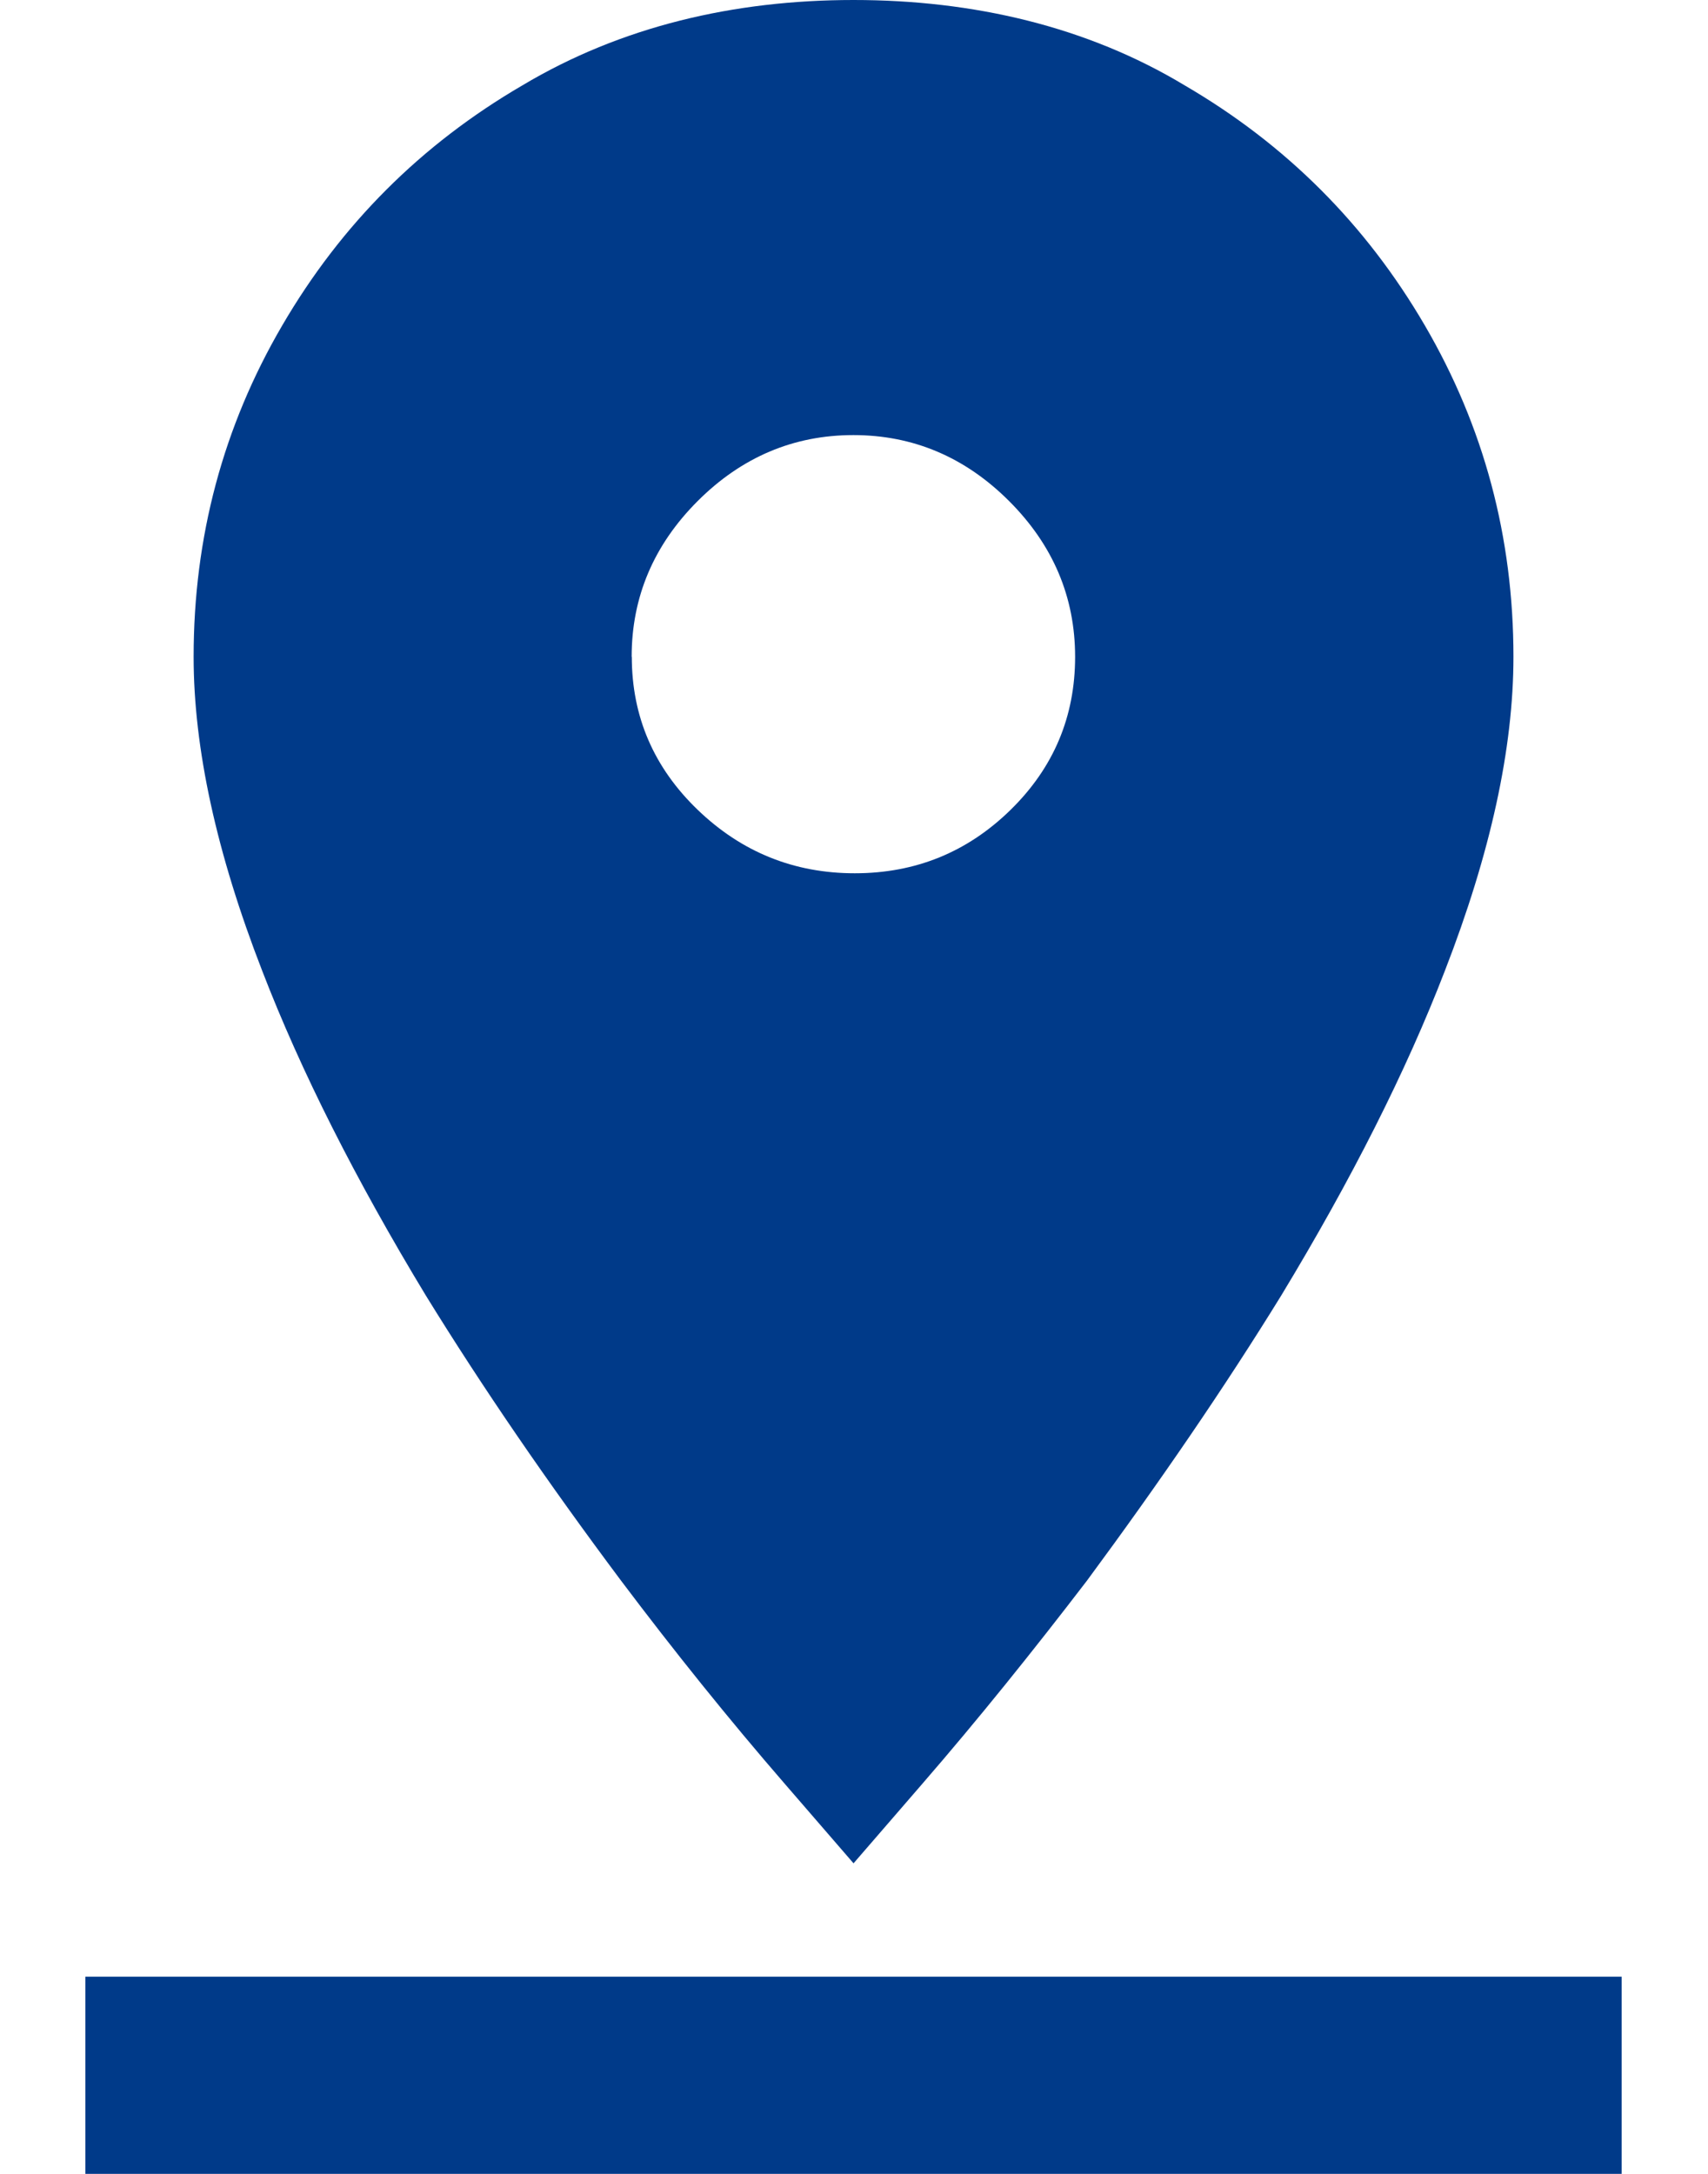
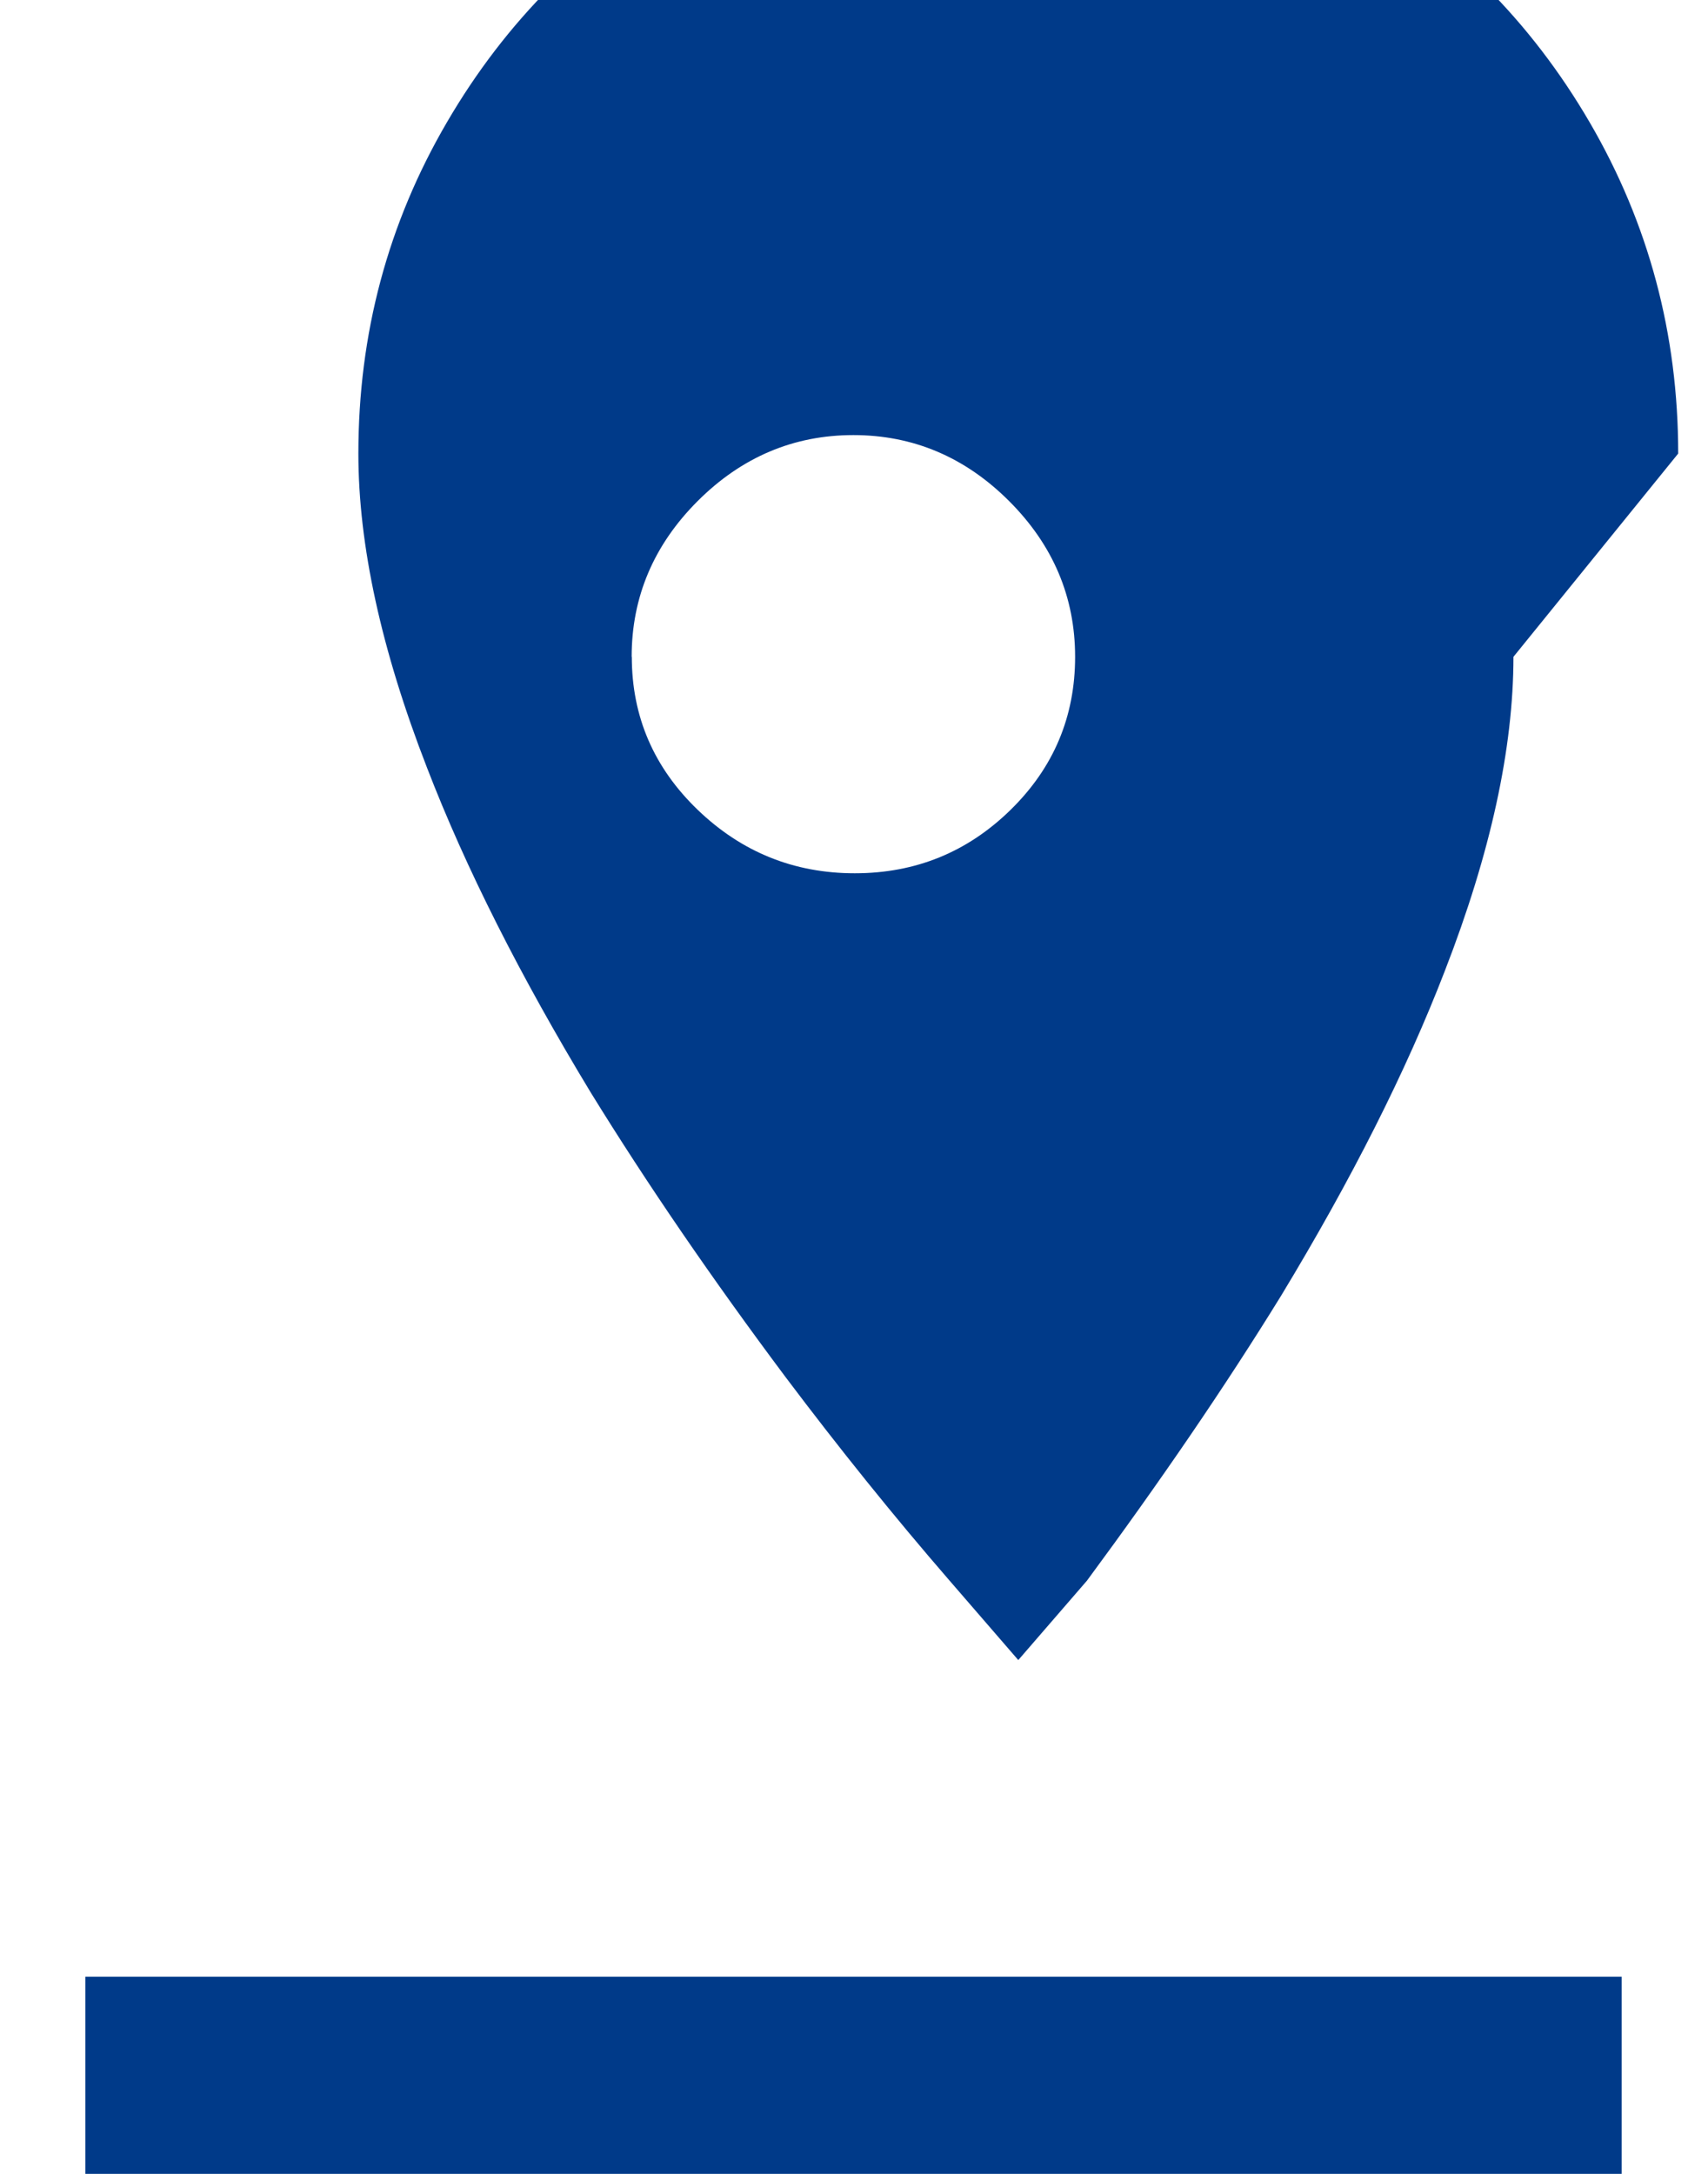
<svg xmlns="http://www.w3.org/2000/svg" id="SVGDoc" width="11" height="14" version="1.1" viewBox="0 0 11 14">
  <defs />
  <desc>Generated with Avocode.</desc>
  <g>
    <g>
      <title>pin_drop - material</title>
      <g>
        <title>Shape</title>
-         <path d="M9.747,4.23c0,0.589 -0.147,1.264 -0.442,2.023c-0.249,0.646 -0.601,1.343 -1.054,2.091c-0.363,0.589 -0.782,1.201 -1.251,1.836c-0.347,0.453 -0.698,0.89 -1.061,1.309l-0.442,0.511l-0.442,-0.511c-0.363,-0.419 -0.714,-0.856 -1.055,-1.309c-0.475,-0.635 -0.894,-1.247 -1.257,-1.836c-0.453,-0.748 -0.805,-1.445 -1.054,-2.091c-0.295,-0.759 -0.442,-1.434 -0.442,-2.023c0,-0.771 0.19,-1.482 0.57,-2.133c0.38,-0.652 0.895,-1.167 1.547,-1.547c0.636,-0.38 1.363,-0.55 2.133,-0.55c0.771,0 1.503,0.17 2.133,0.55c0.652,0.38 1.167,0.895 1.547,1.547c0.38,0.652 0.57,1.363 0.57,2.133zM4.069,4.23c0,0.385 0.142,0.714 0.425,0.986c0.283,0.272 0.62,0.408 1.011,0.408c0.391,0 0.725,-0.136 1.003,-0.408c0.278,-0.272 0.416,-0.601 0.416,-0.986c0,-0.385 -0.142,-0.72 -0.425,-1.003c-0.283,-0.283 -0.618,-0.425 -1.003,-0.425c-0.385,0 -0.72,0.142 -1.003,0.425c-0.283,0.283 -0.425,0.618 -0.425,1.003zM0.55,12.73h9.894v1.394h-9.894z" fill="#003a89" fill-opacity="1" />
+         <path d="M9.747,4.23c0,0.589 -0.147,1.264 -0.442,2.023c-0.249,0.646 -0.601,1.343 -1.054,2.091c-0.363,0.589 -0.782,1.201 -1.251,1.836l-0.442,0.511l-0.442,-0.511c-0.363,-0.419 -0.714,-0.856 -1.055,-1.309c-0.475,-0.635 -0.894,-1.247 -1.257,-1.836c-0.453,-0.748 -0.805,-1.445 -1.054,-2.091c-0.295,-0.759 -0.442,-1.434 -0.442,-2.023c0,-0.771 0.19,-1.482 0.57,-2.133c0.38,-0.652 0.895,-1.167 1.547,-1.547c0.636,-0.38 1.363,-0.55 2.133,-0.55c0.771,0 1.503,0.17 2.133,0.55c0.652,0.38 1.167,0.895 1.547,1.547c0.38,0.652 0.57,1.363 0.57,2.133zM4.069,4.23c0,0.385 0.142,0.714 0.425,0.986c0.283,0.272 0.62,0.408 1.011,0.408c0.391,0 0.725,-0.136 1.003,-0.408c0.278,-0.272 0.416,-0.601 0.416,-0.986c0,-0.385 -0.142,-0.72 -0.425,-1.003c-0.283,-0.283 -0.618,-0.425 -1.003,-0.425c-0.385,0 -0.72,0.142 -1.003,0.425c-0.283,0.283 -0.425,0.618 -0.425,1.003zM0.55,12.73h9.894v1.394h-9.894z" fill="#003a89" fill-opacity="1" />
      </g>
    </g>
  </g>
</svg>